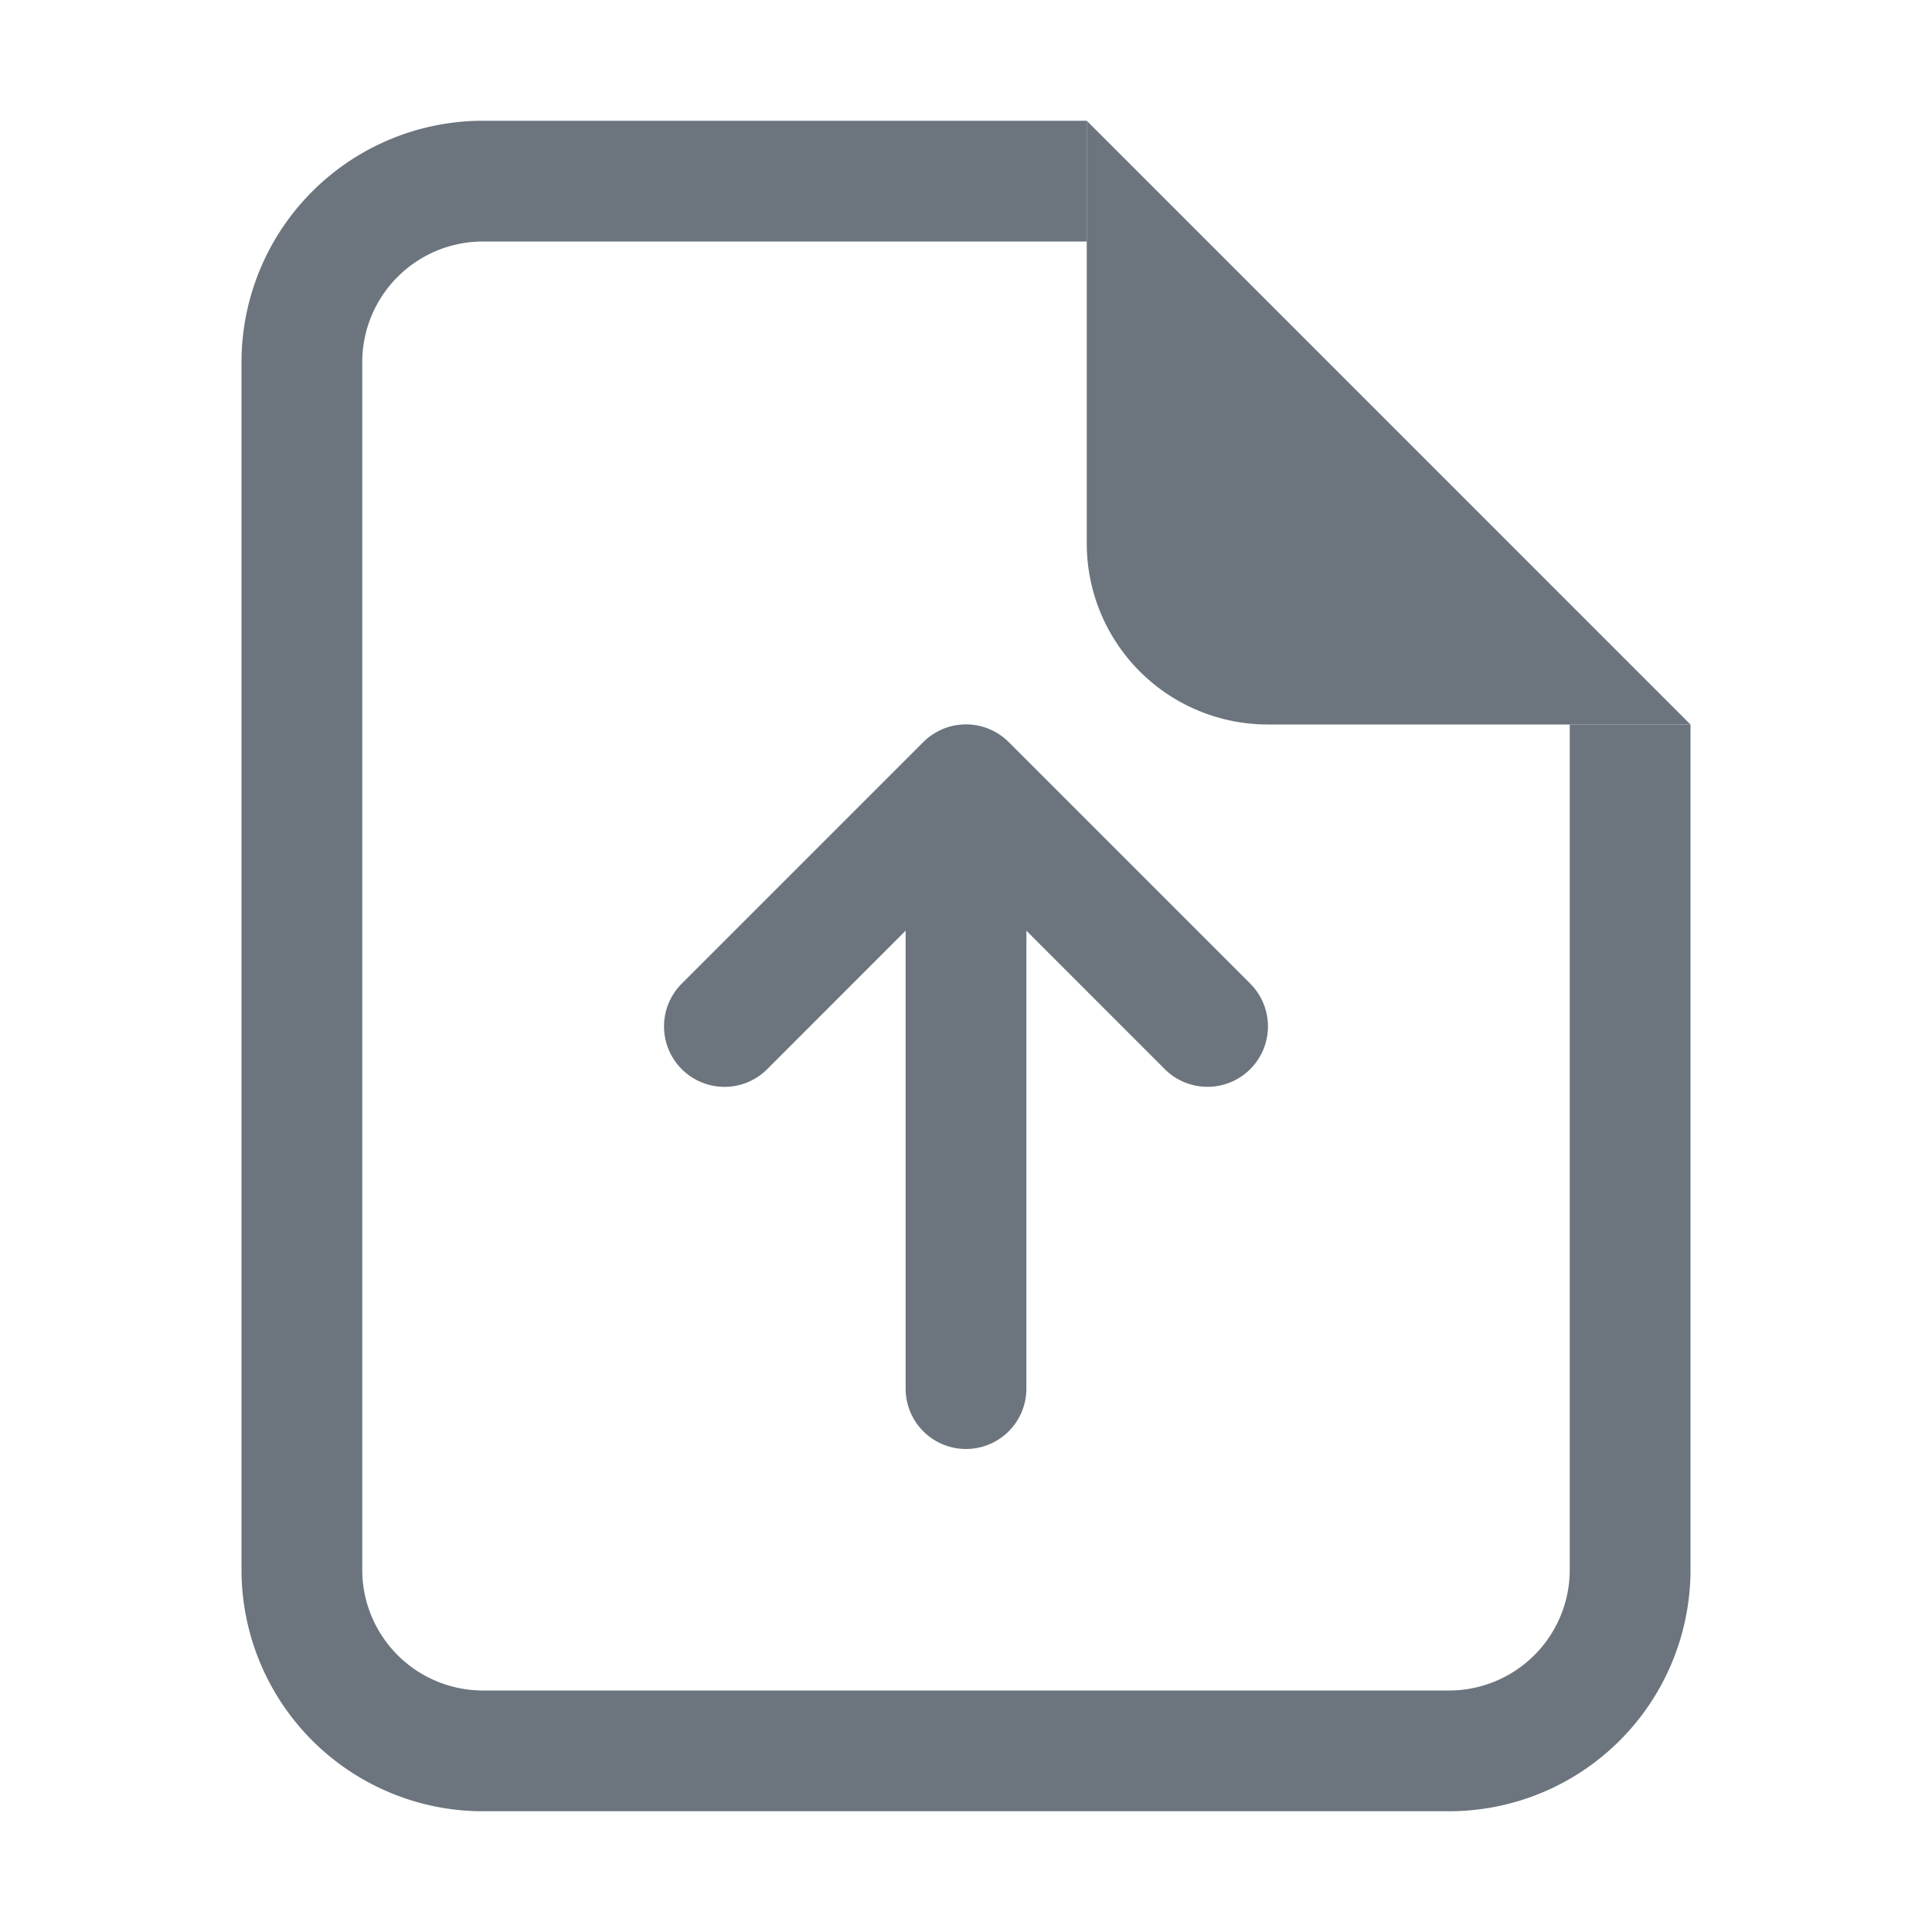
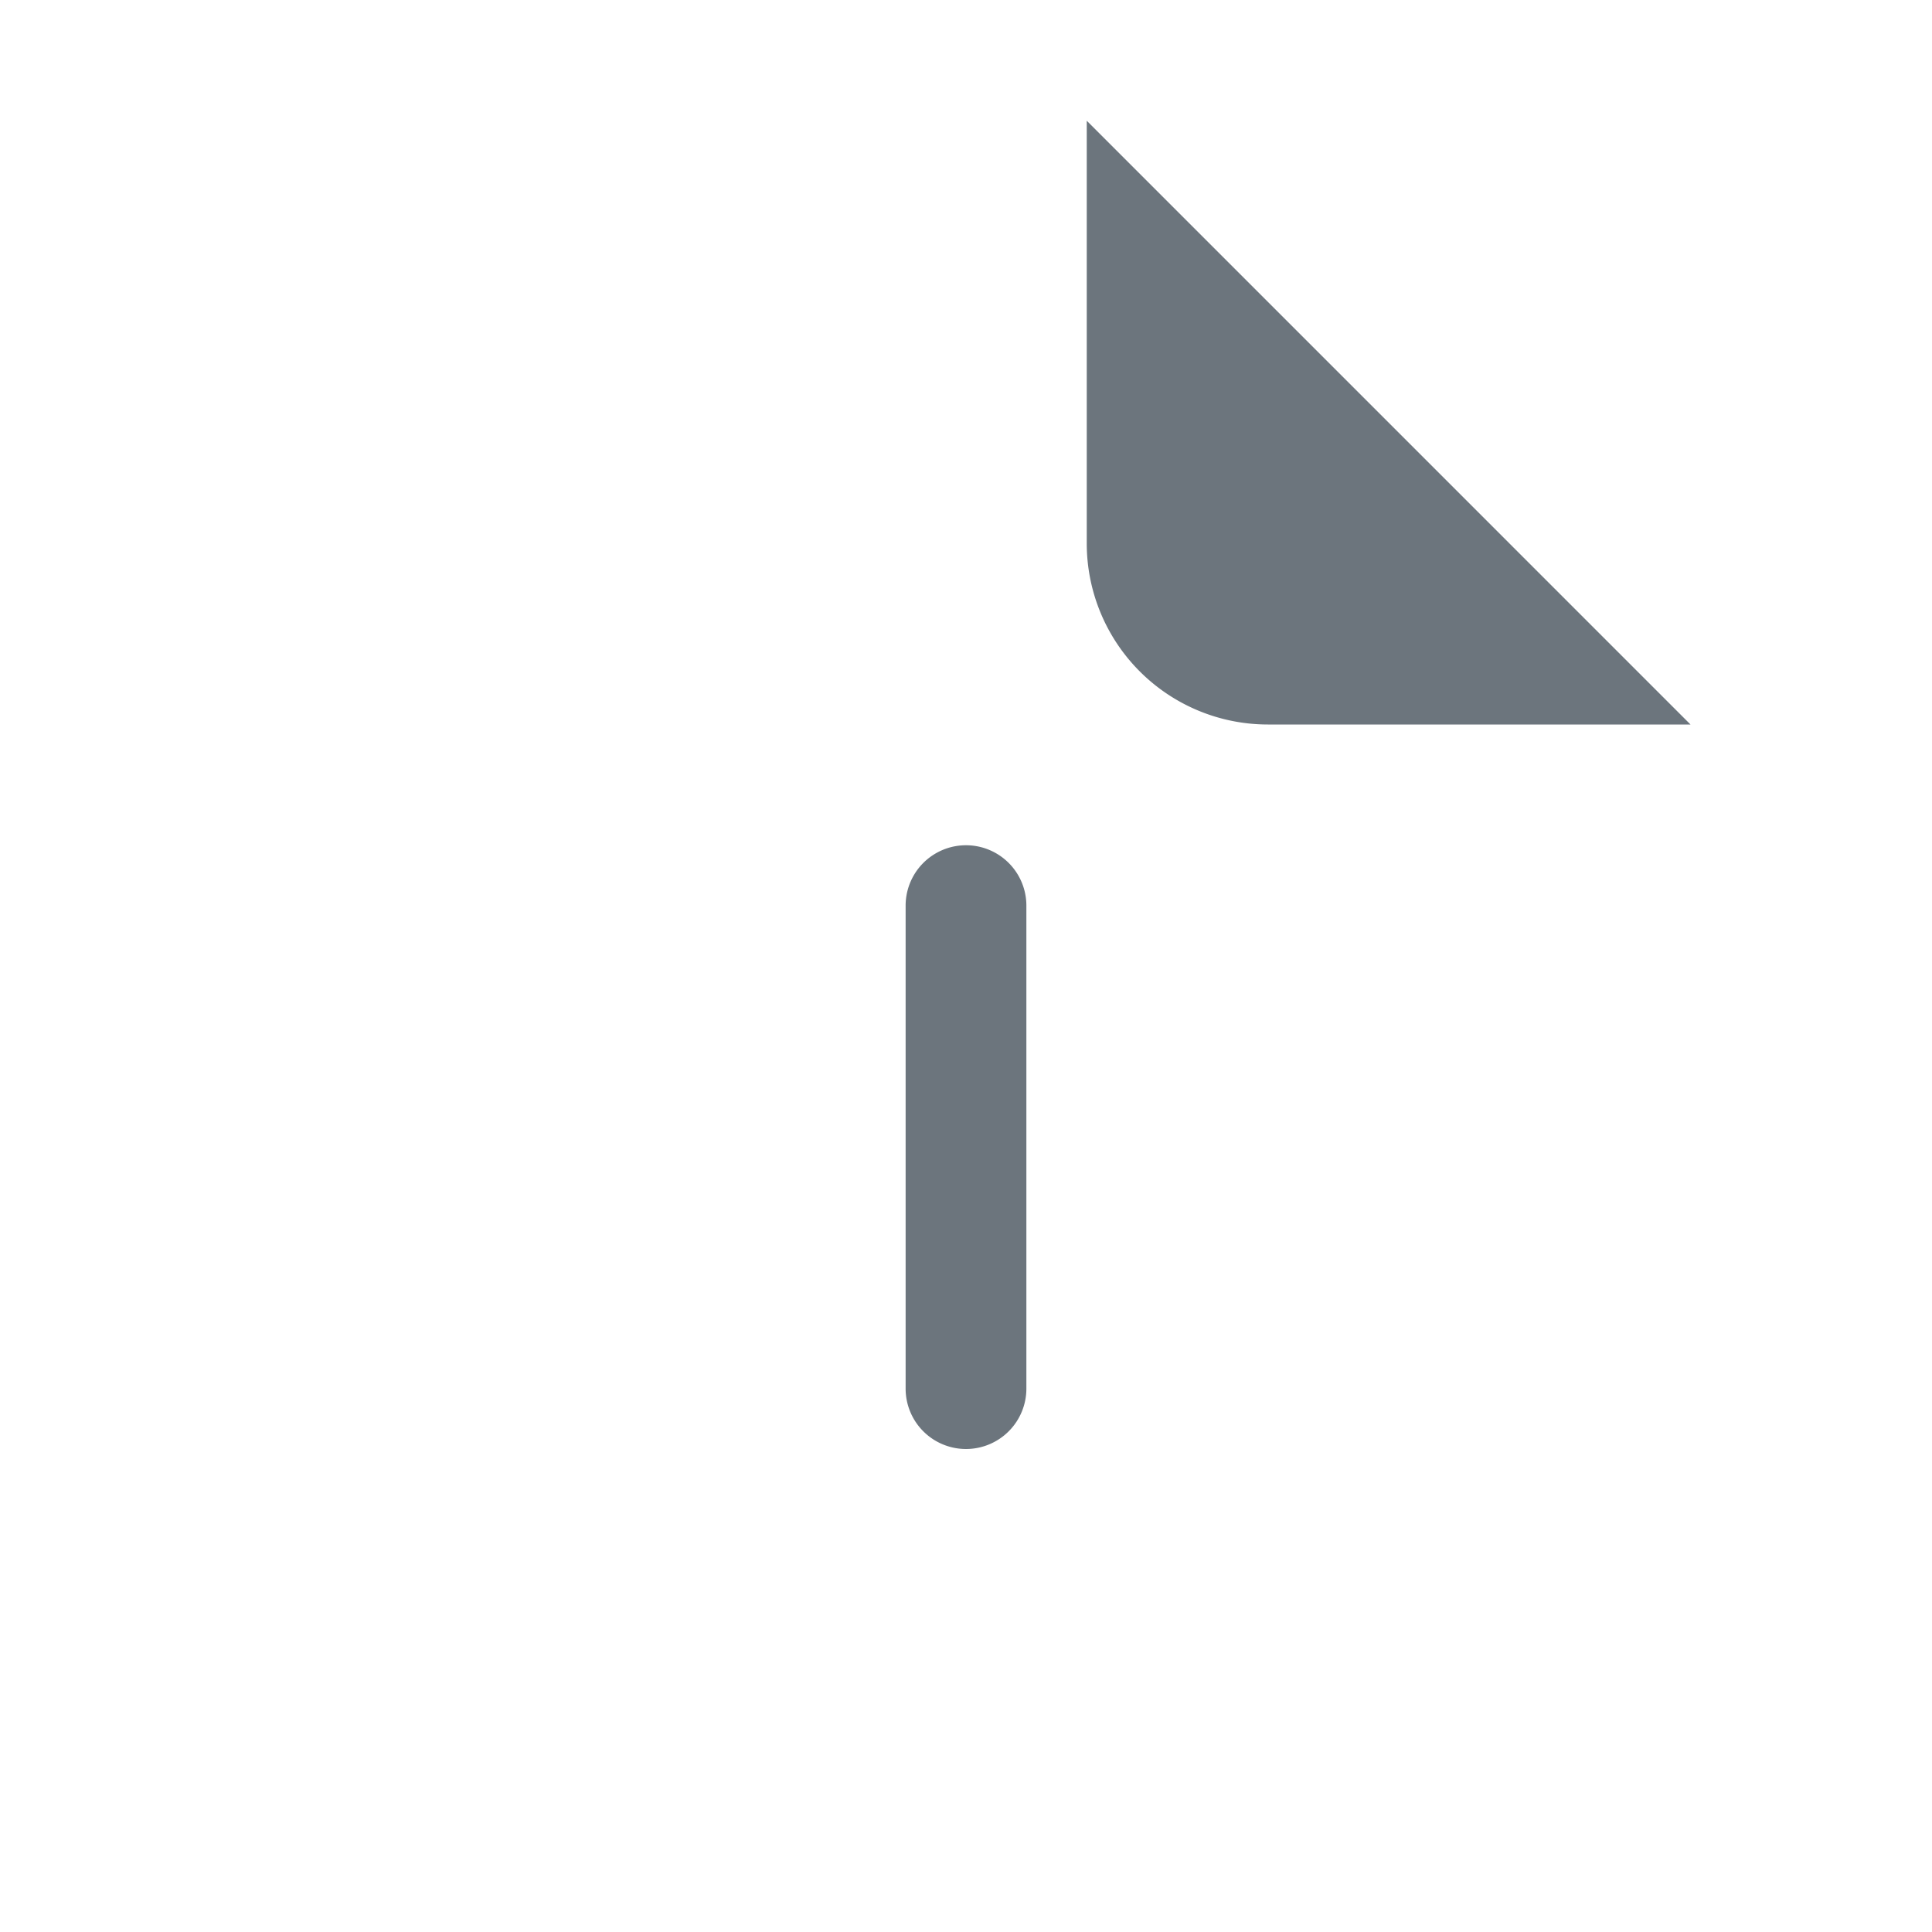
<svg xmlns="http://www.w3.org/2000/svg" class="bi bi-file-earmark-arrow-up" width="1em" height="1em" viewBox="0 0 16 16" fill="#6c757d">
-   <path d="M4 1h5v1H4a1 1 0 00-1 1v10a1 1 0 001 1h8a1 1 0 001-1V6h1v7a2 2 0 01-2 2H4a2 2 0 01-2-2V3a2 2 0 012-2z" />
  <path d="M9 4.5V1l5 5h-3.5A1.5 1.5 0 019 4.5z" />
-   <path fill-rule="evenodd" d="M5.646 8.854a.5.5 0 00.708 0L8 7.207l1.646 1.647a.5.5 0 00.708-.708l-2-2a.5.5 0 00-.708 0l-2 2a.5.5 0 000 .708z" />
  <path fill-rule="evenodd" d="M8 12a.5.5 0 00.5-.5v-4a.5.5 0 00-1 0v4a.5.5 0 00.5.5z" />
</svg>